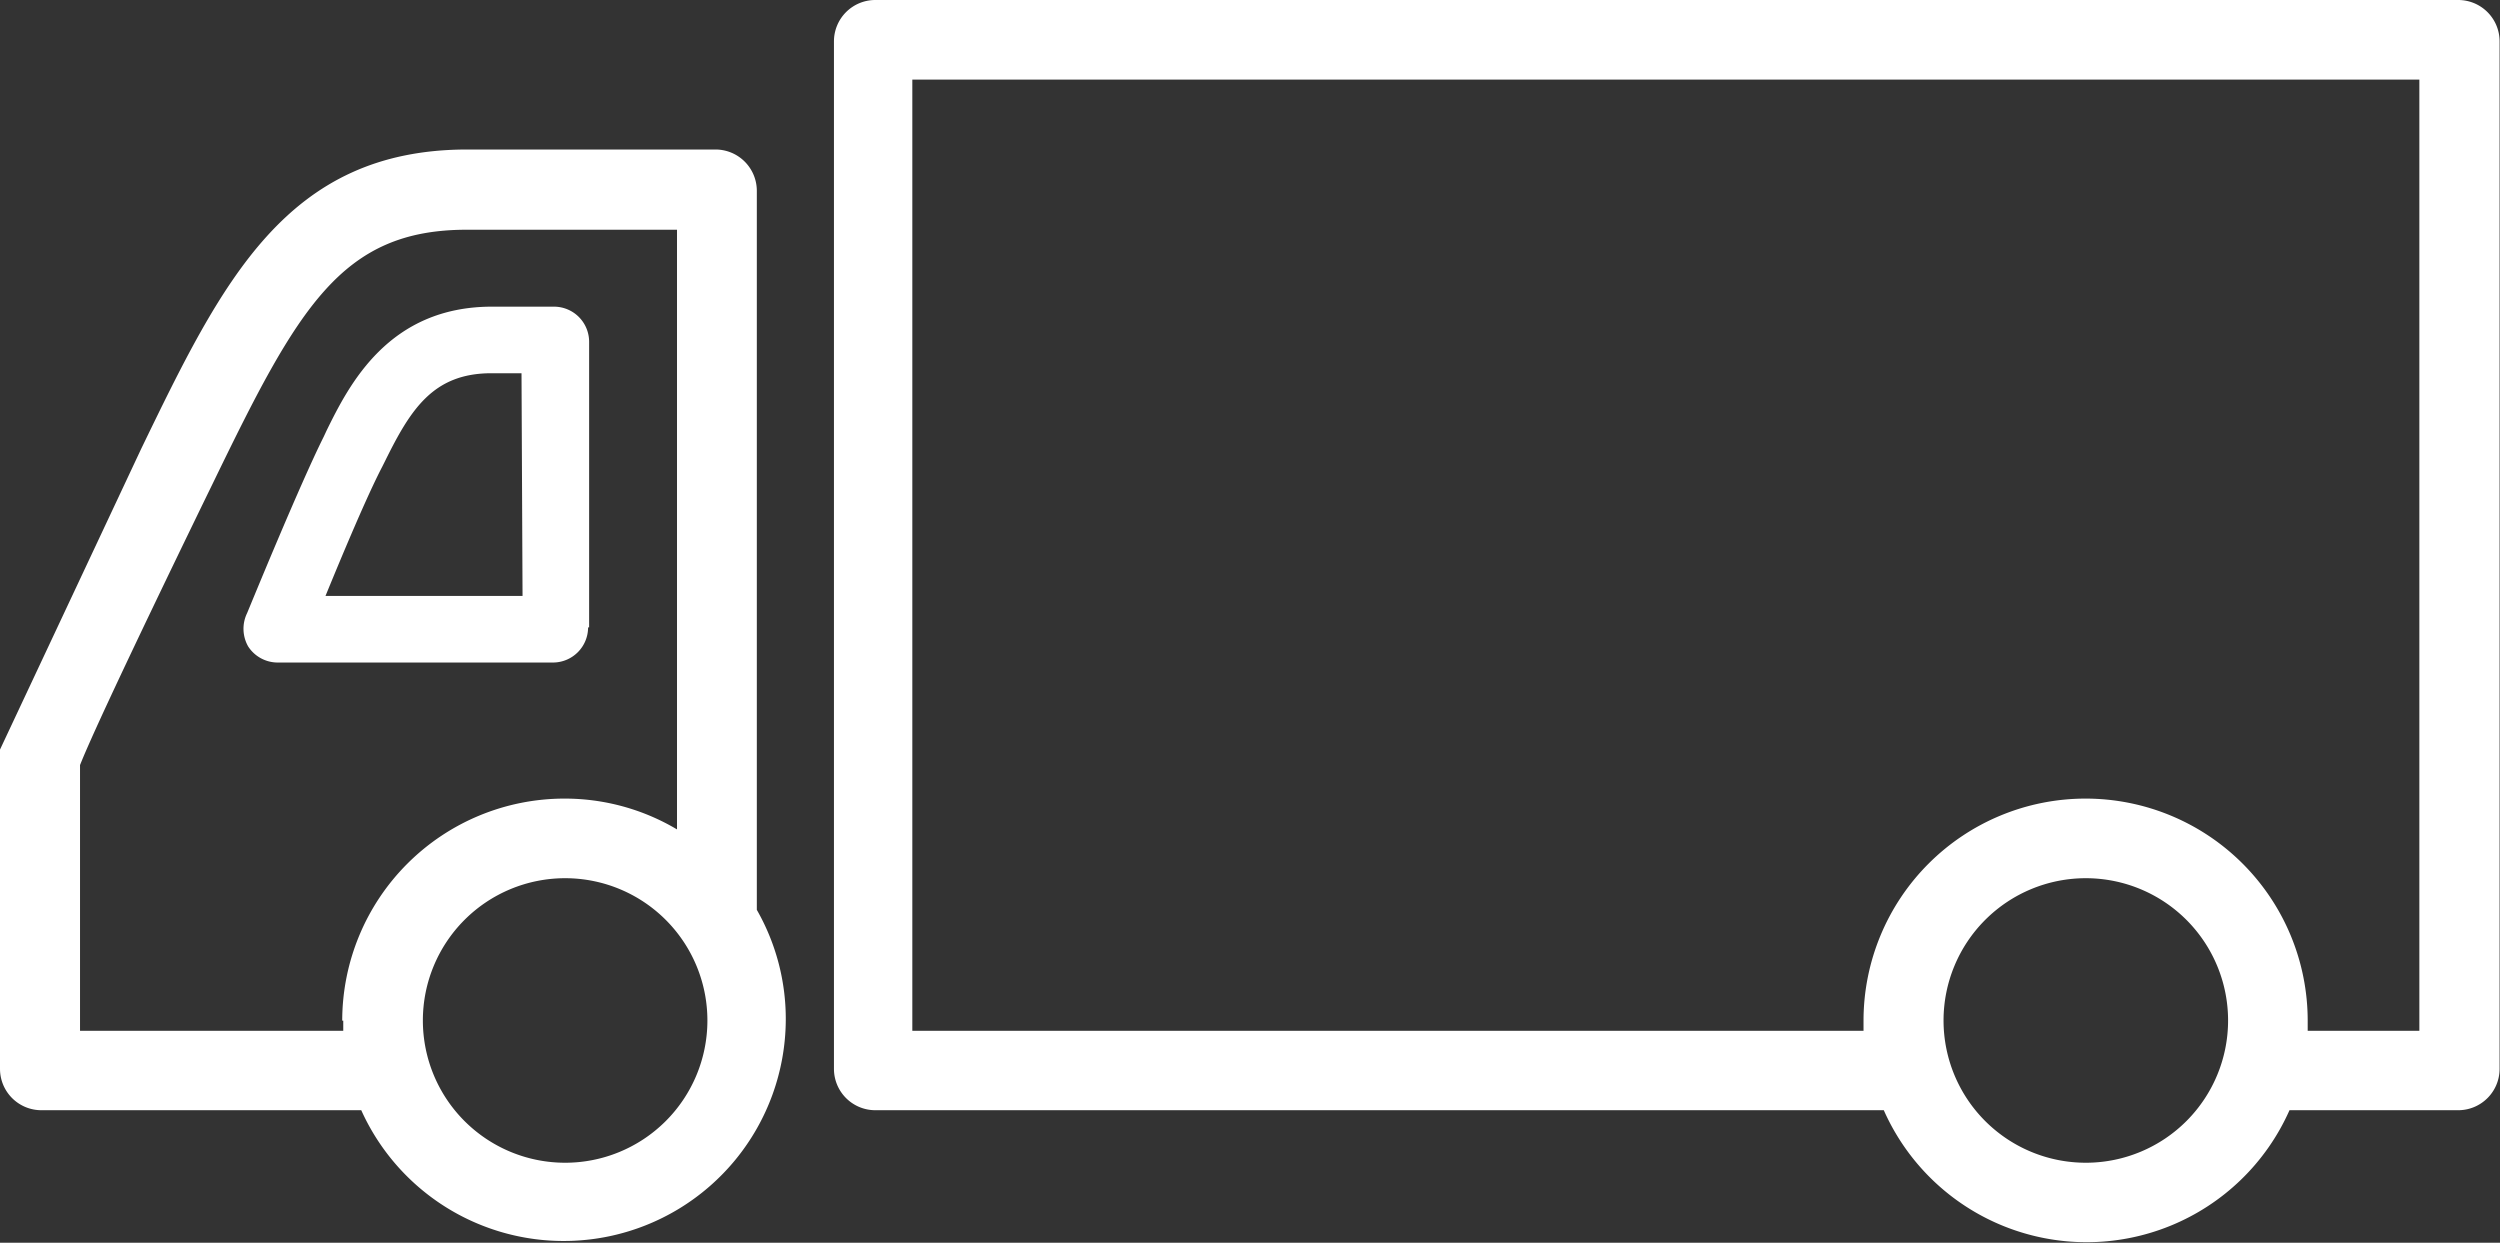
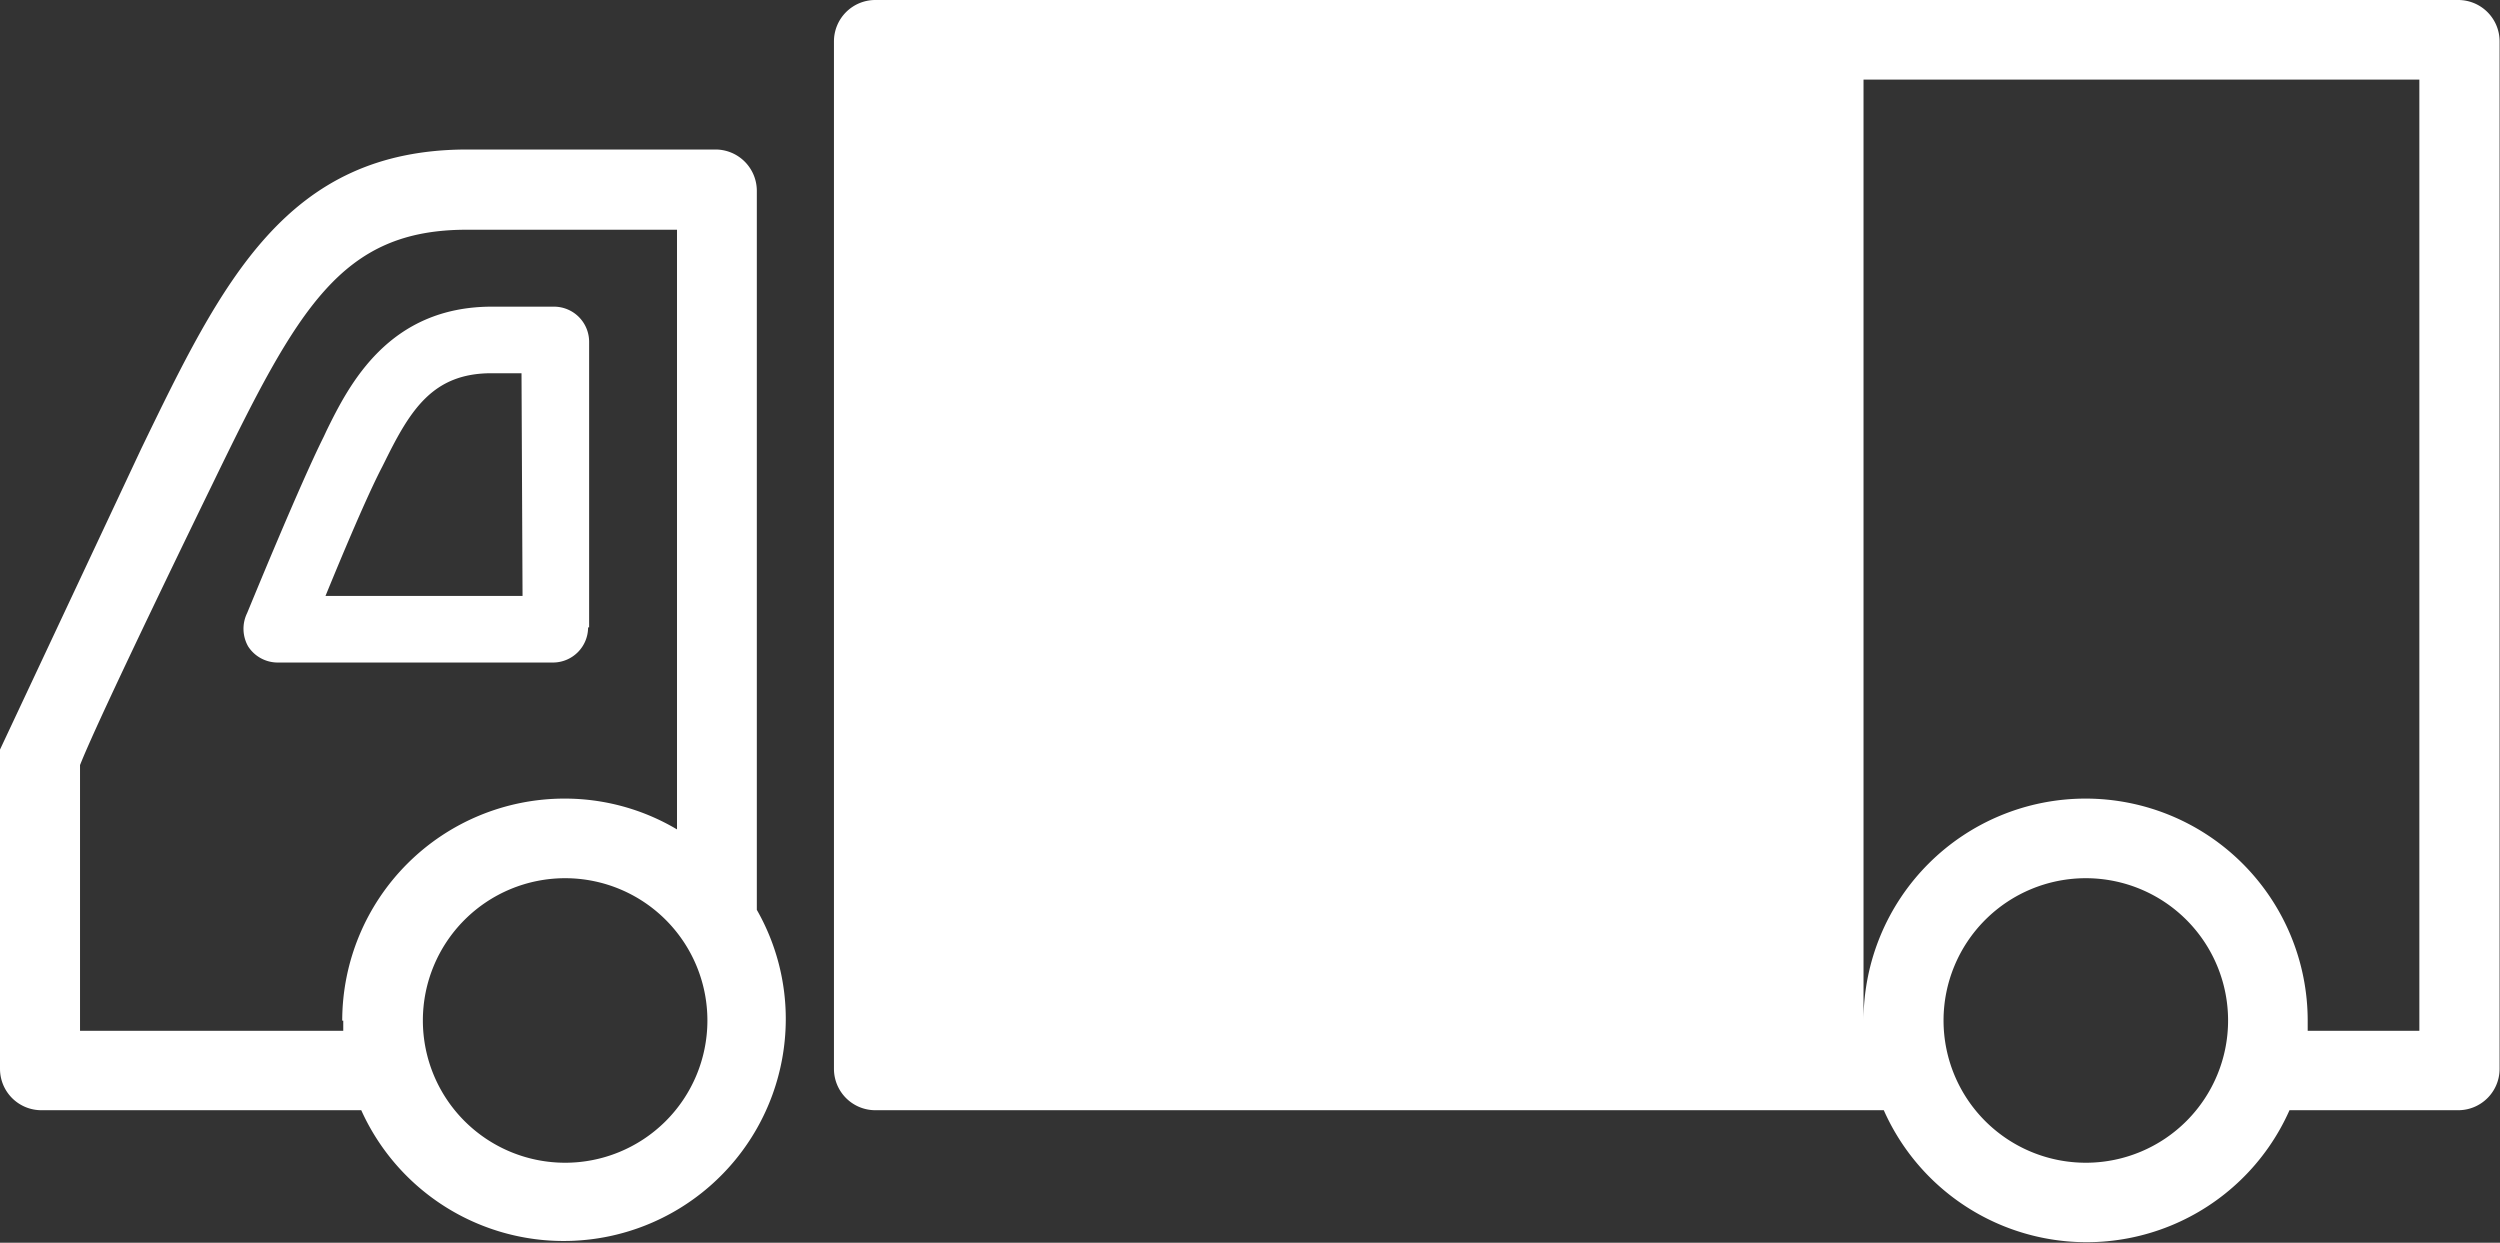
<svg xmlns="http://www.w3.org/2000/svg" data-name="レイヤー 1" width="120.9" height="60.1">
  <rect width="100%" height="100%" fill="#333333" stroke="none" />
-   <path d="M118.88 0H42.33a2 2 0 00-2 2v49.69a2 2 0 002 2H91.1a10.73 10.73 0 0019.62 0h8.16a2 2 0 002-2V2a2 2 0 00-2-2zm-18 56.23a6.88 6.88 0 116.87-6.87 6.88 6.88 0 01-6.84 6.87zM117 49.85h-5.4v-.49a10.74 10.74 0 00-21.48 0v.49h-46v-46H117zM36.6 9.23a2 2 0 00-2-2h-12c-8.76 0-11.85 6.38-15.77 14.47L0 36.25v15.44a2 2 0 002 2h15.47A10.74 10.74 0 0038 49.36 10.63 10.63 0 0036.6 44zm-20 40.13v.49H3.87V37c.94-2.4 6.41-13.6 6.41-13.6 4.13-8.52 6.21-12.29 12.29-12.29h10.17v29a10.63 10.63 0 00-5.45-1.49 10.75 10.75 0 00-10.74 10.74zm10.74 6.87a6.88 6.88 0 116.87-6.87 6.88 6.88 0 01-6.92 6.87zm1.15-25.89V16.53a1.7 1.7 0 00-1.7-1.7h-3c-5 0-6.91 3.78-8 6l-.13.28c-1.18 2.36-3.55 8.16-3.71 8.54a1.73 1.73 0 00.05 1.61 1.7 1.7 0 001.43.78h13.31a1.7 1.7 0 001.7-1.7zm-3.22-1.52h-9.53c.82-2 2-4.82 2.74-6.24l.14-.28c1.23-2.49 2.32-4.25 5.14-4.25h1.46z" fill="#fff" />
+   <path d="M118.88 0H42.33a2 2 0 00-2 2v49.69a2 2 0 002 2H91.1a10.73 10.73 0 0019.62 0h8.16a2 2 0 002-2V2a2 2 0 00-2-2zm-18 56.23a6.88 6.88 0 116.87-6.87 6.88 6.88 0 01-6.84 6.87zM117 49.85h-5.4v-.49a10.74 10.74 0 00-21.48 0v.49v-46H117zM36.6 9.23a2 2 0 00-2-2h-12c-8.76 0-11.85 6.38-15.77 14.47L0 36.25v15.44a2 2 0 002 2h15.47A10.74 10.74 0 0038 49.36 10.63 10.63 0 0036.6 44zm-20 40.13v.49H3.87V37c.94-2.4 6.41-13.6 6.41-13.6 4.13-8.52 6.21-12.29 12.29-12.29h10.17v29a10.63 10.63 0 00-5.45-1.49 10.75 10.75 0 00-10.74 10.74zm10.74 6.87a6.88 6.88 0 116.87-6.87 6.88 6.88 0 01-6.92 6.87zm1.15-25.89V16.53a1.7 1.7 0 00-1.7-1.7h-3c-5 0-6.91 3.78-8 6l-.13.28c-1.18 2.36-3.55 8.16-3.71 8.54a1.73 1.73 0 00.05 1.61 1.7 1.7 0 001.43.78h13.31a1.7 1.7 0 001.7-1.7zm-3.22-1.52h-9.53c.82-2 2-4.82 2.74-6.24l.14-.28c1.23-2.49 2.32-4.25 5.14-4.25h1.46z" fill="#fff" />
</svg>